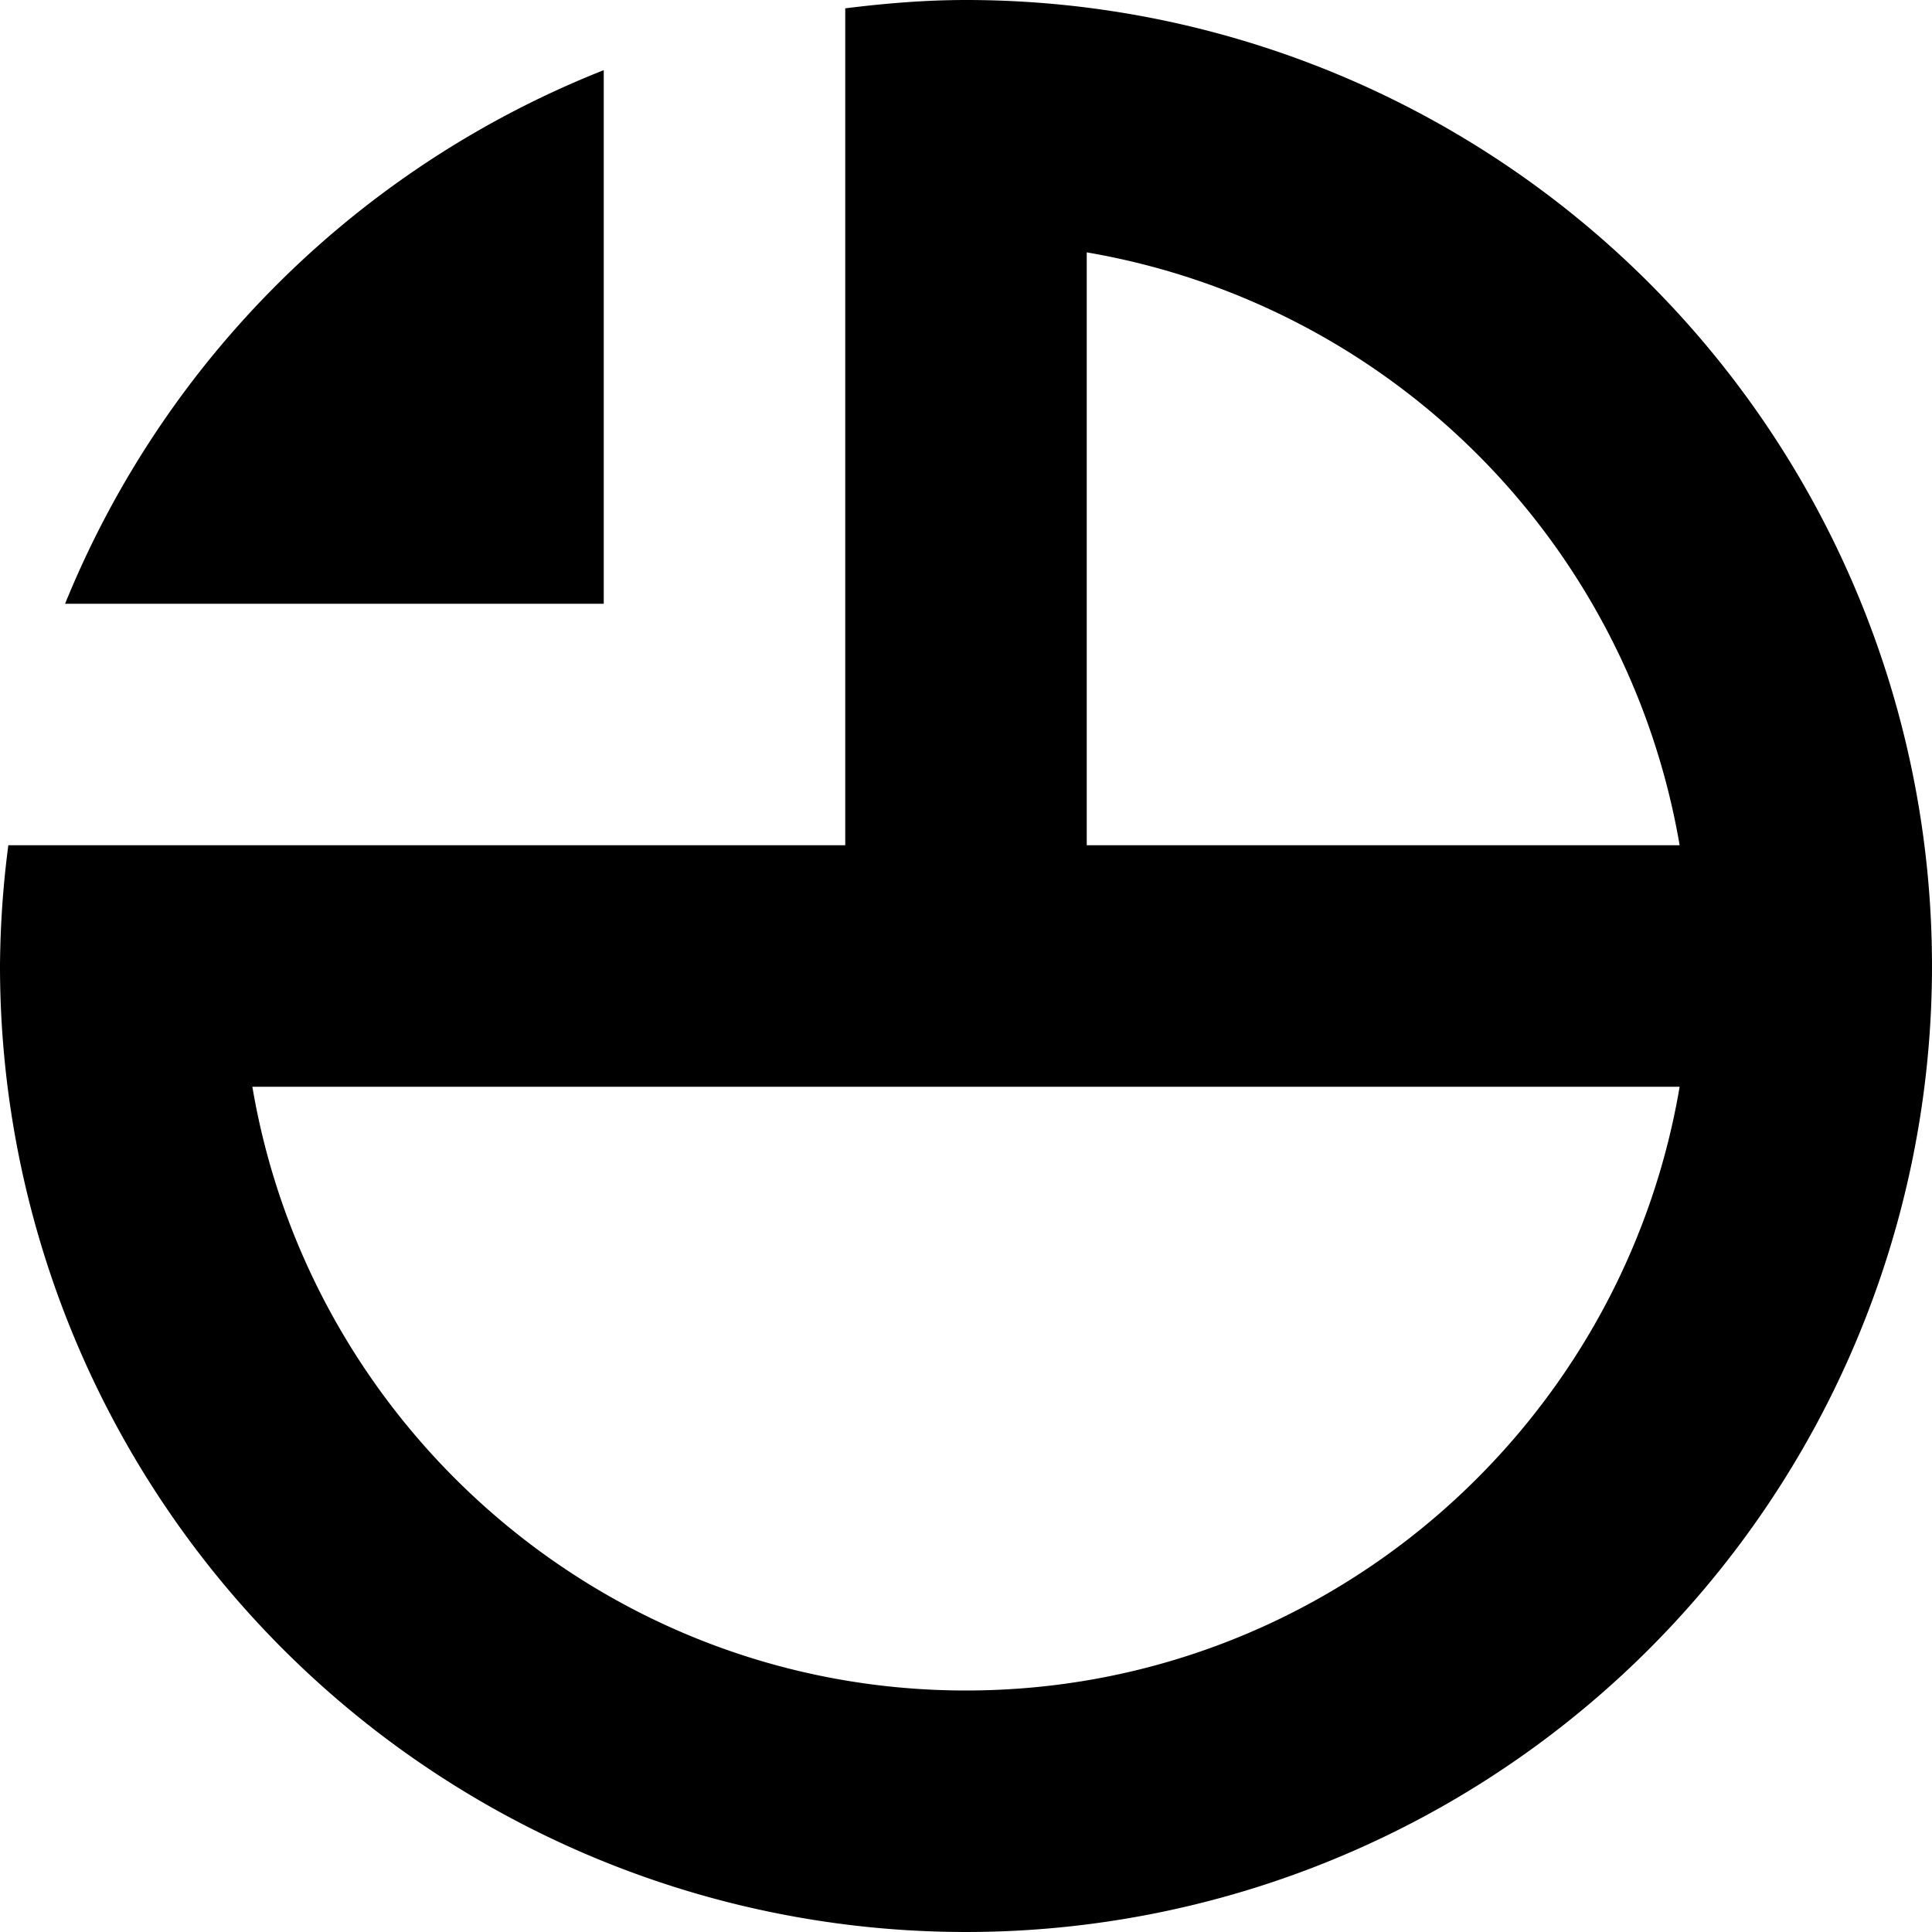
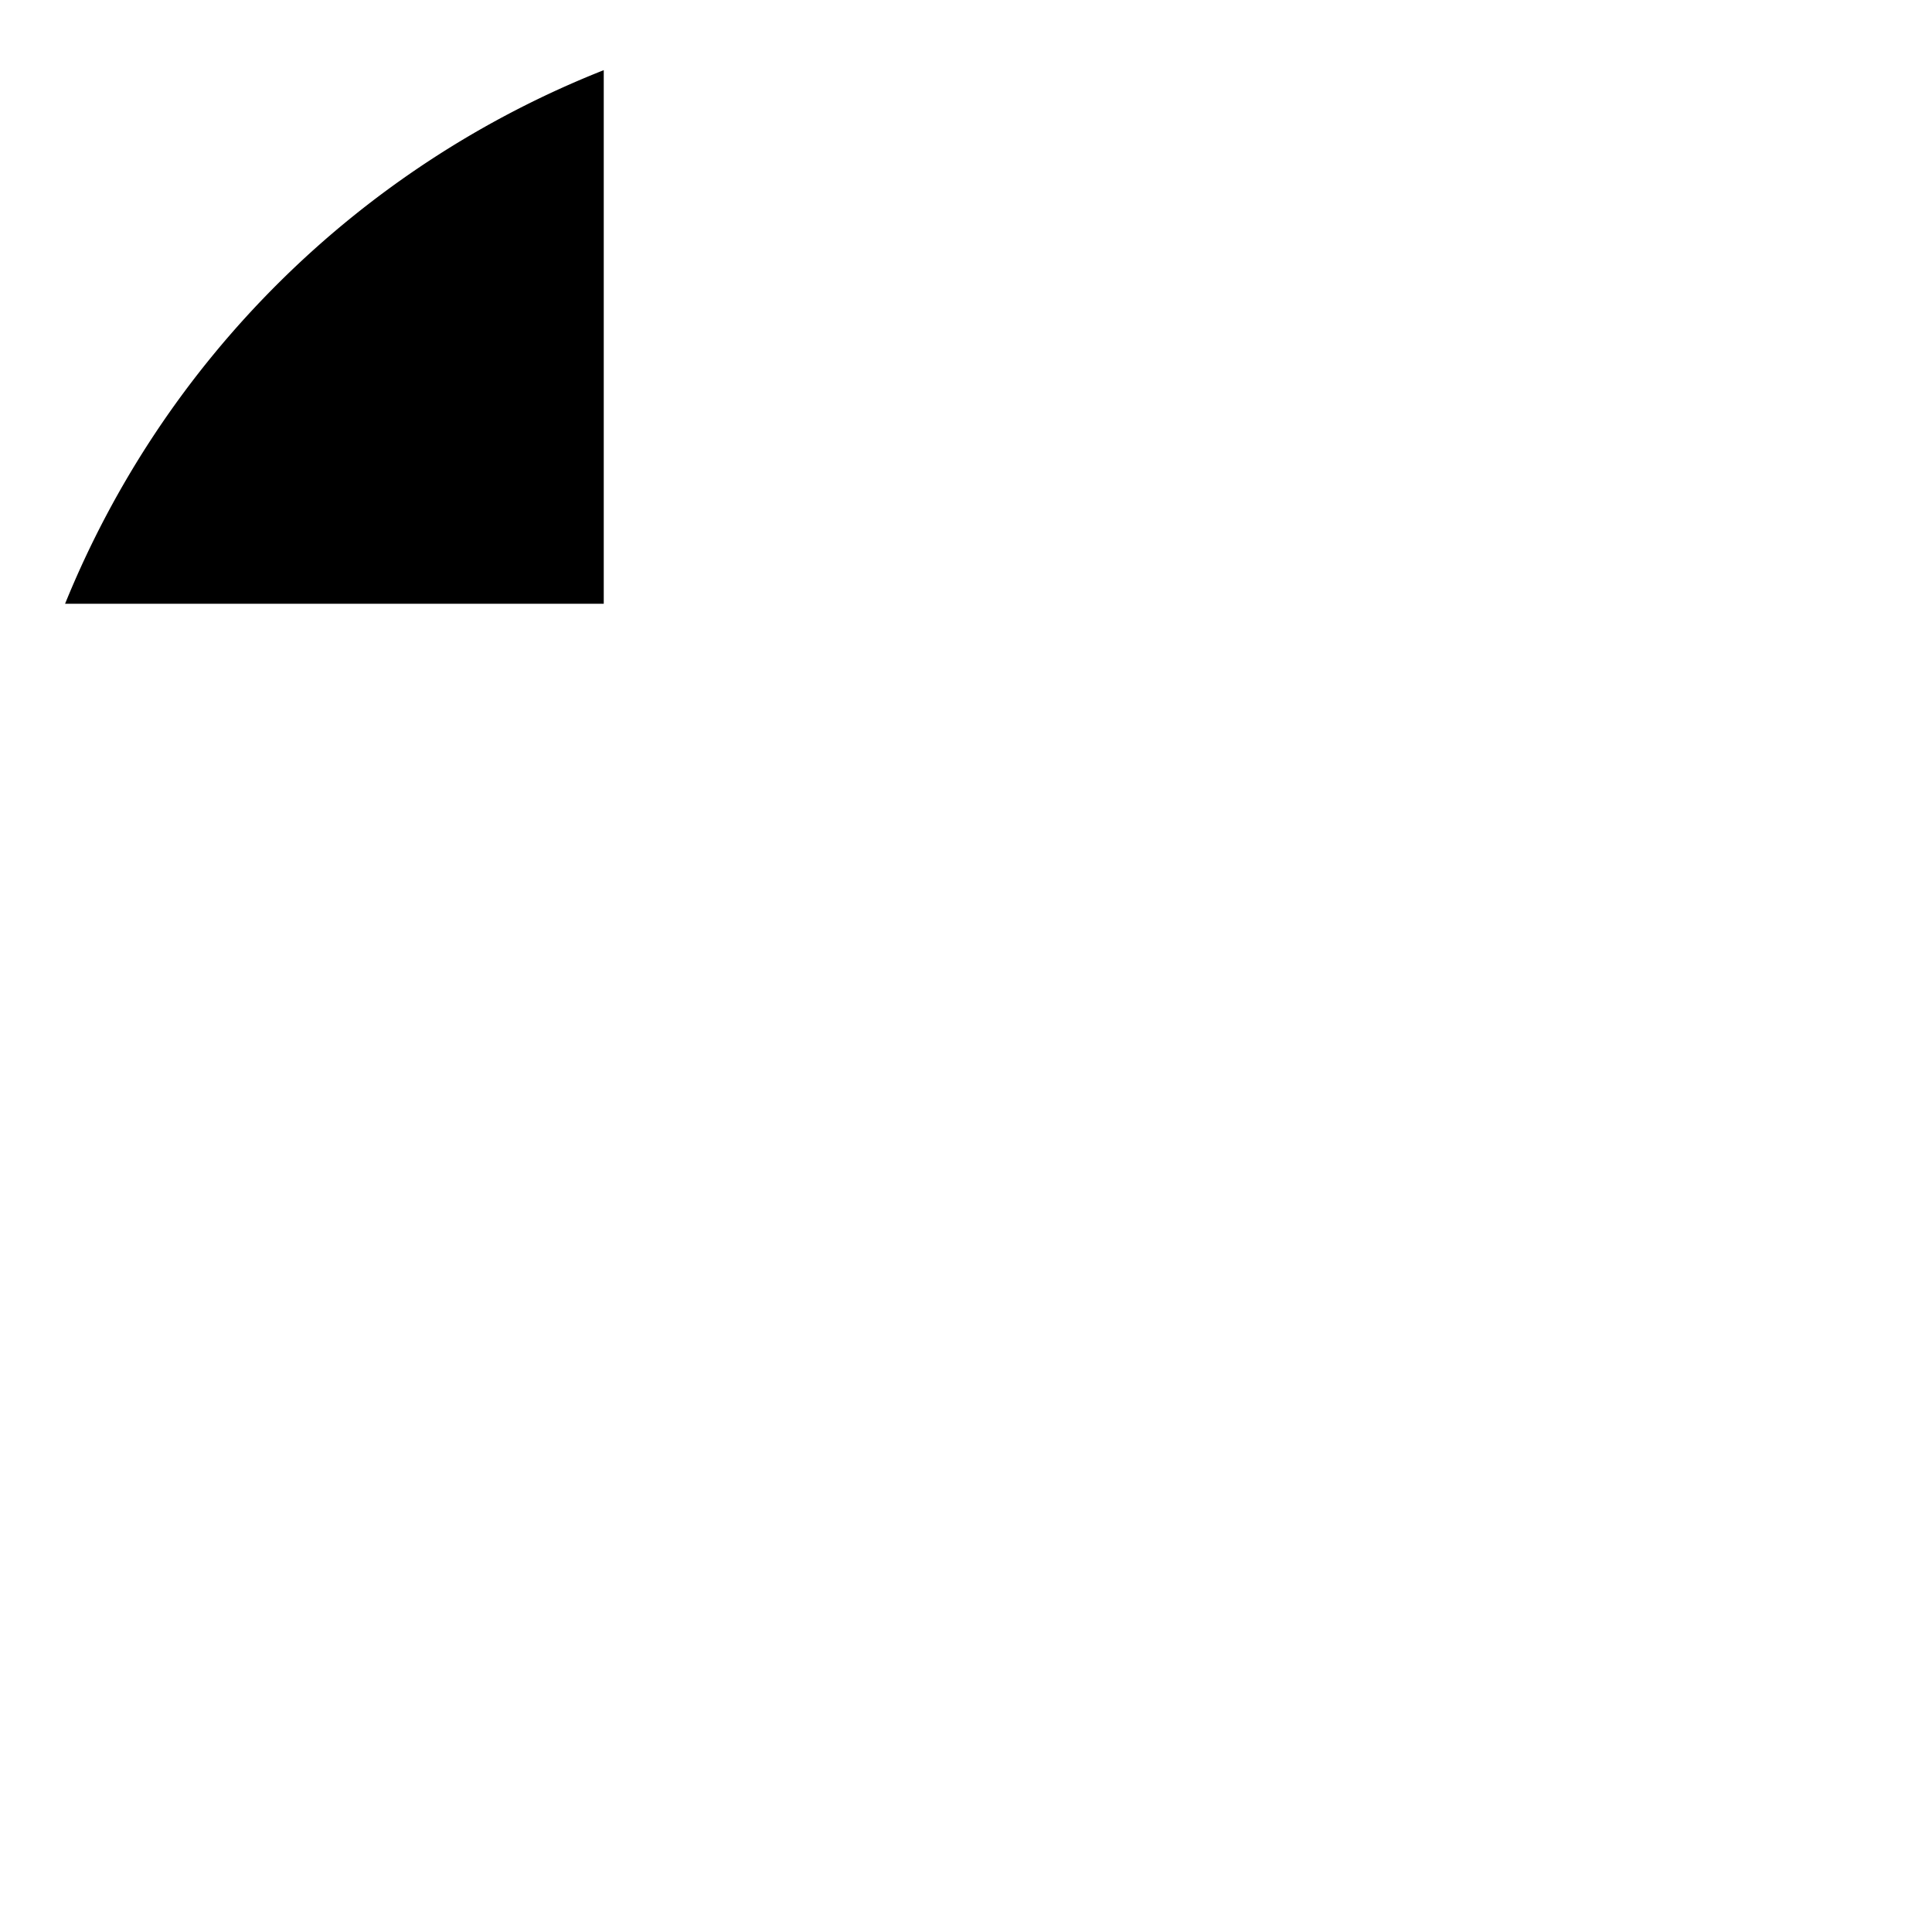
<svg xmlns="http://www.w3.org/2000/svg" viewBox="0 0 16 16" style="enable-background:new 0 0 16 16">
  <path d="M.539 5H5V.581A7.983 7.983 0 00.539 5z" />
-   <path d="M8 0c-.339 0-.672.028-1 .069V7H.069A8.047 8.047 0 000 8a8 8 0 108-8zm5.91 7H9V2.09A6.008 6.008 0 0113.91 7zM8 14c-2.967 0-5.431-2.167-5.91-5h11.82c-.479 2.833-2.943 5-5.91 5z" />
</svg>